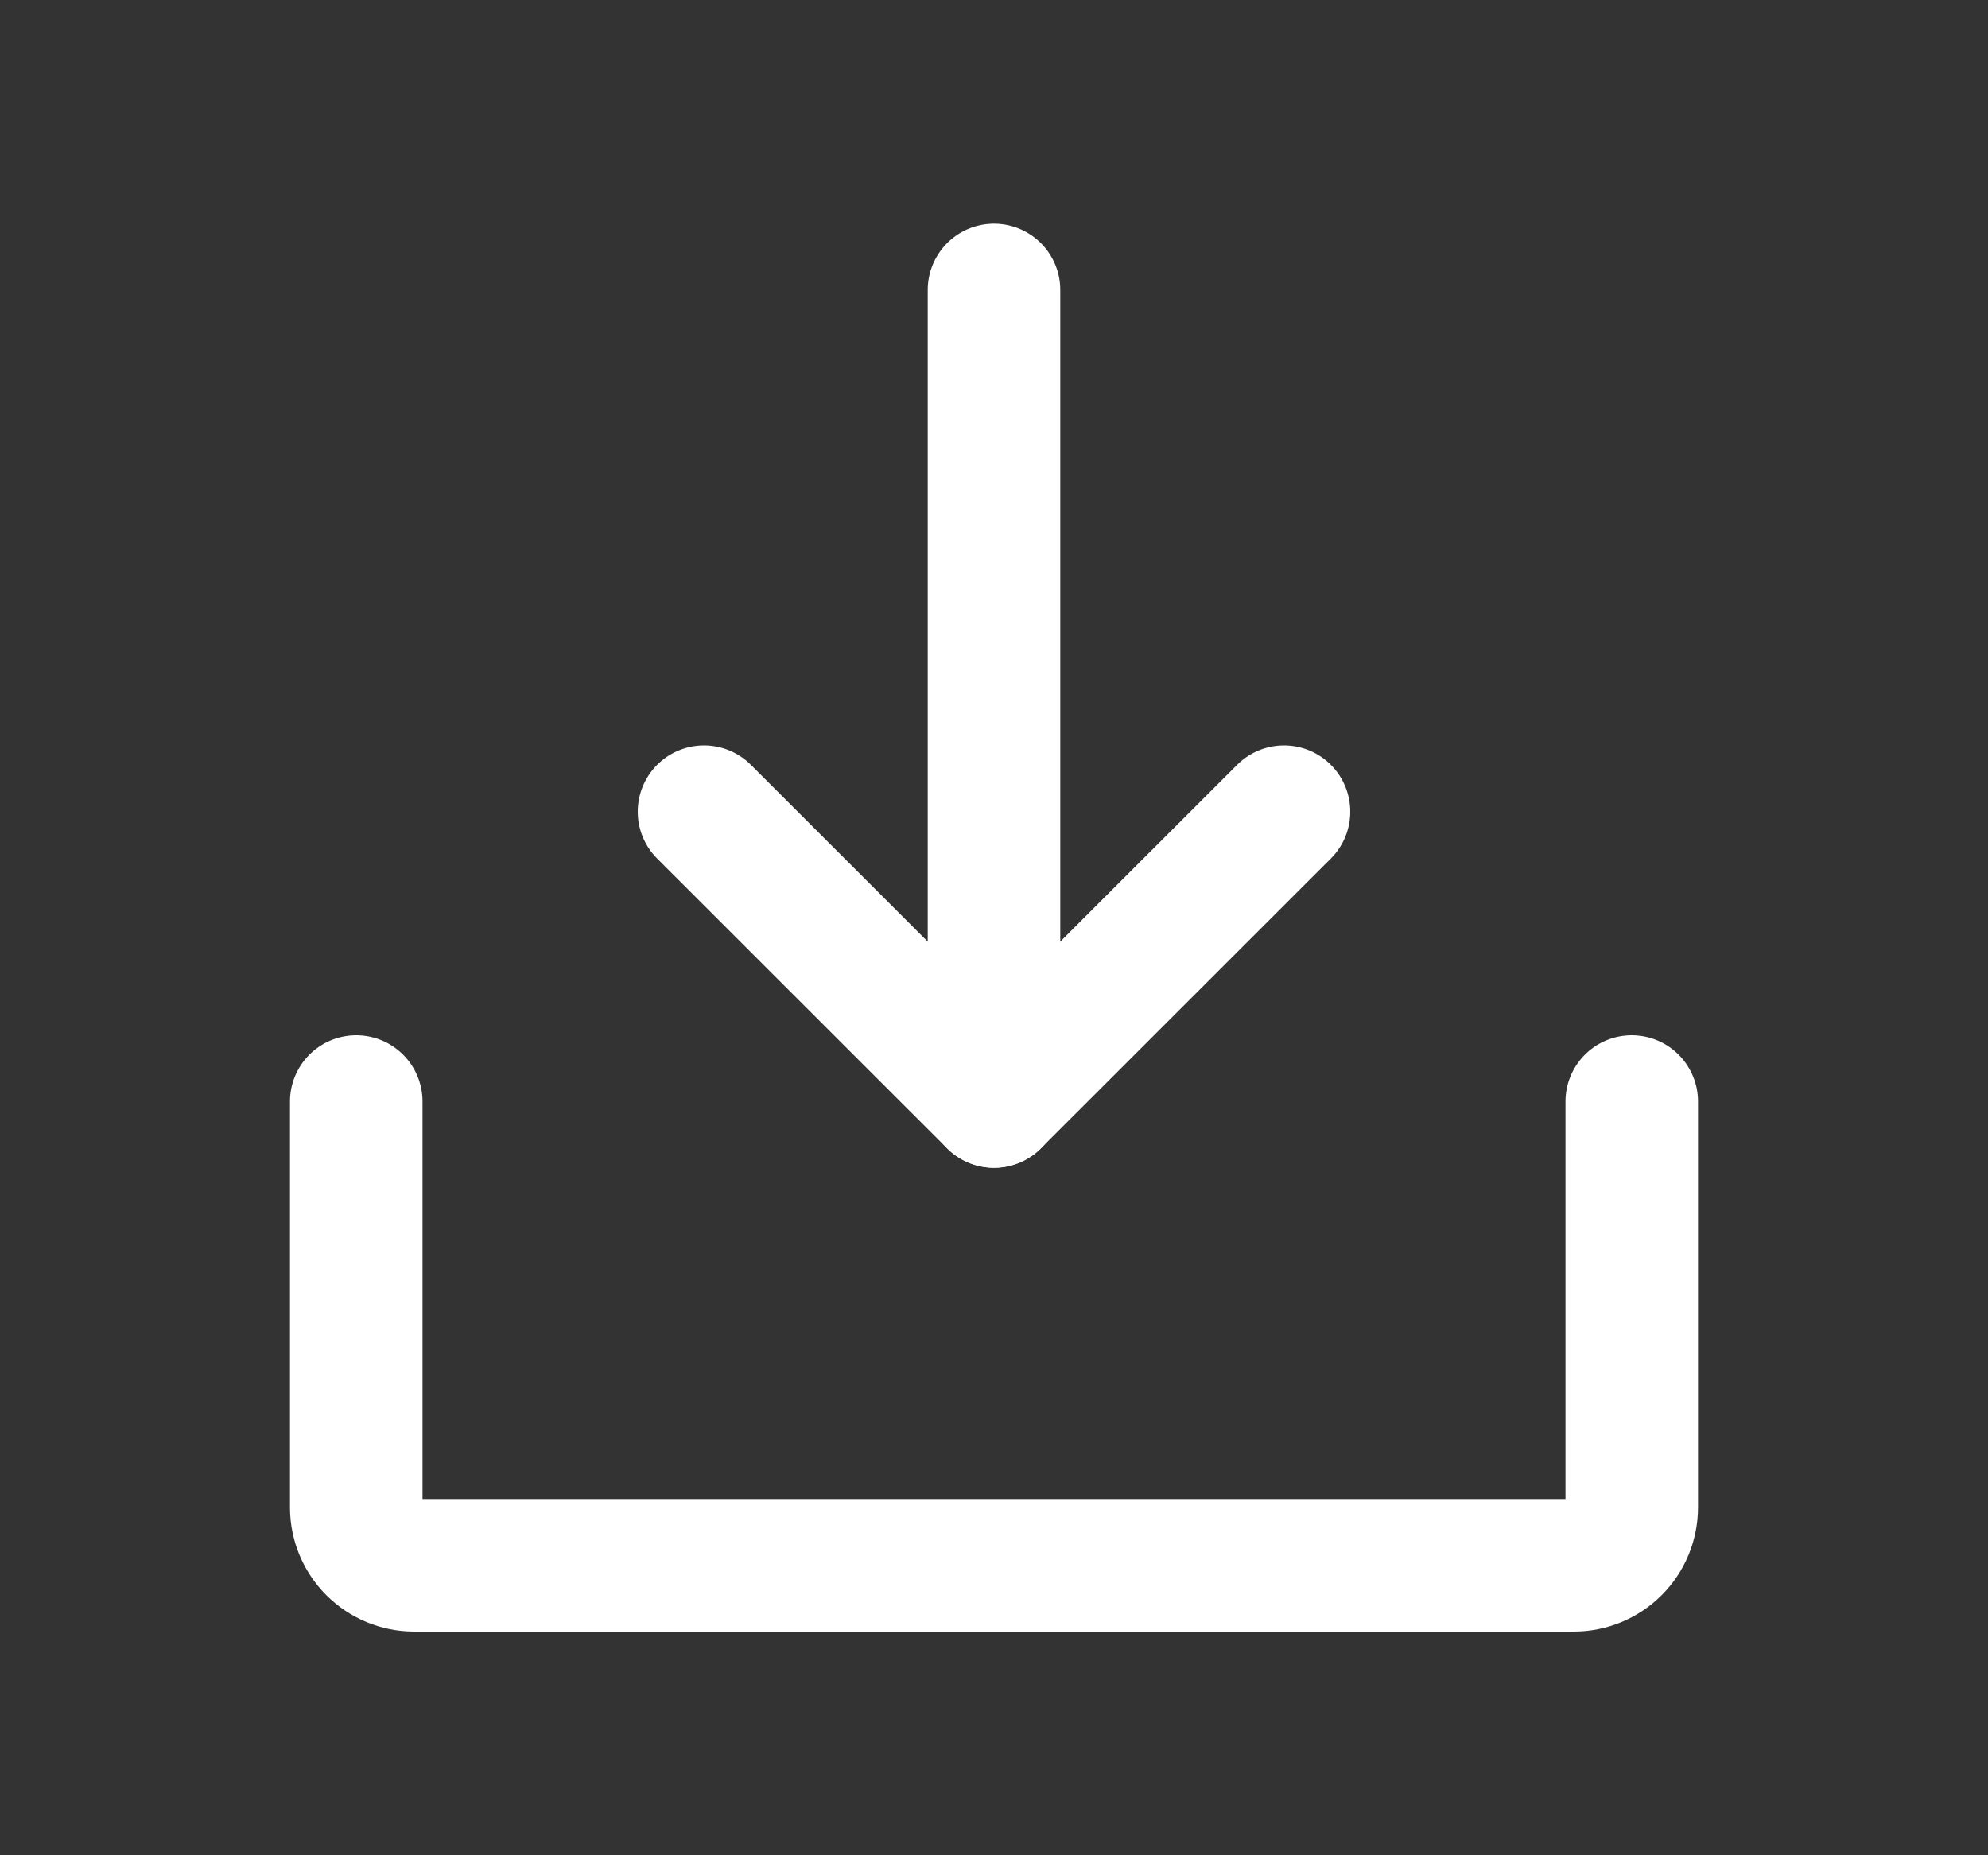
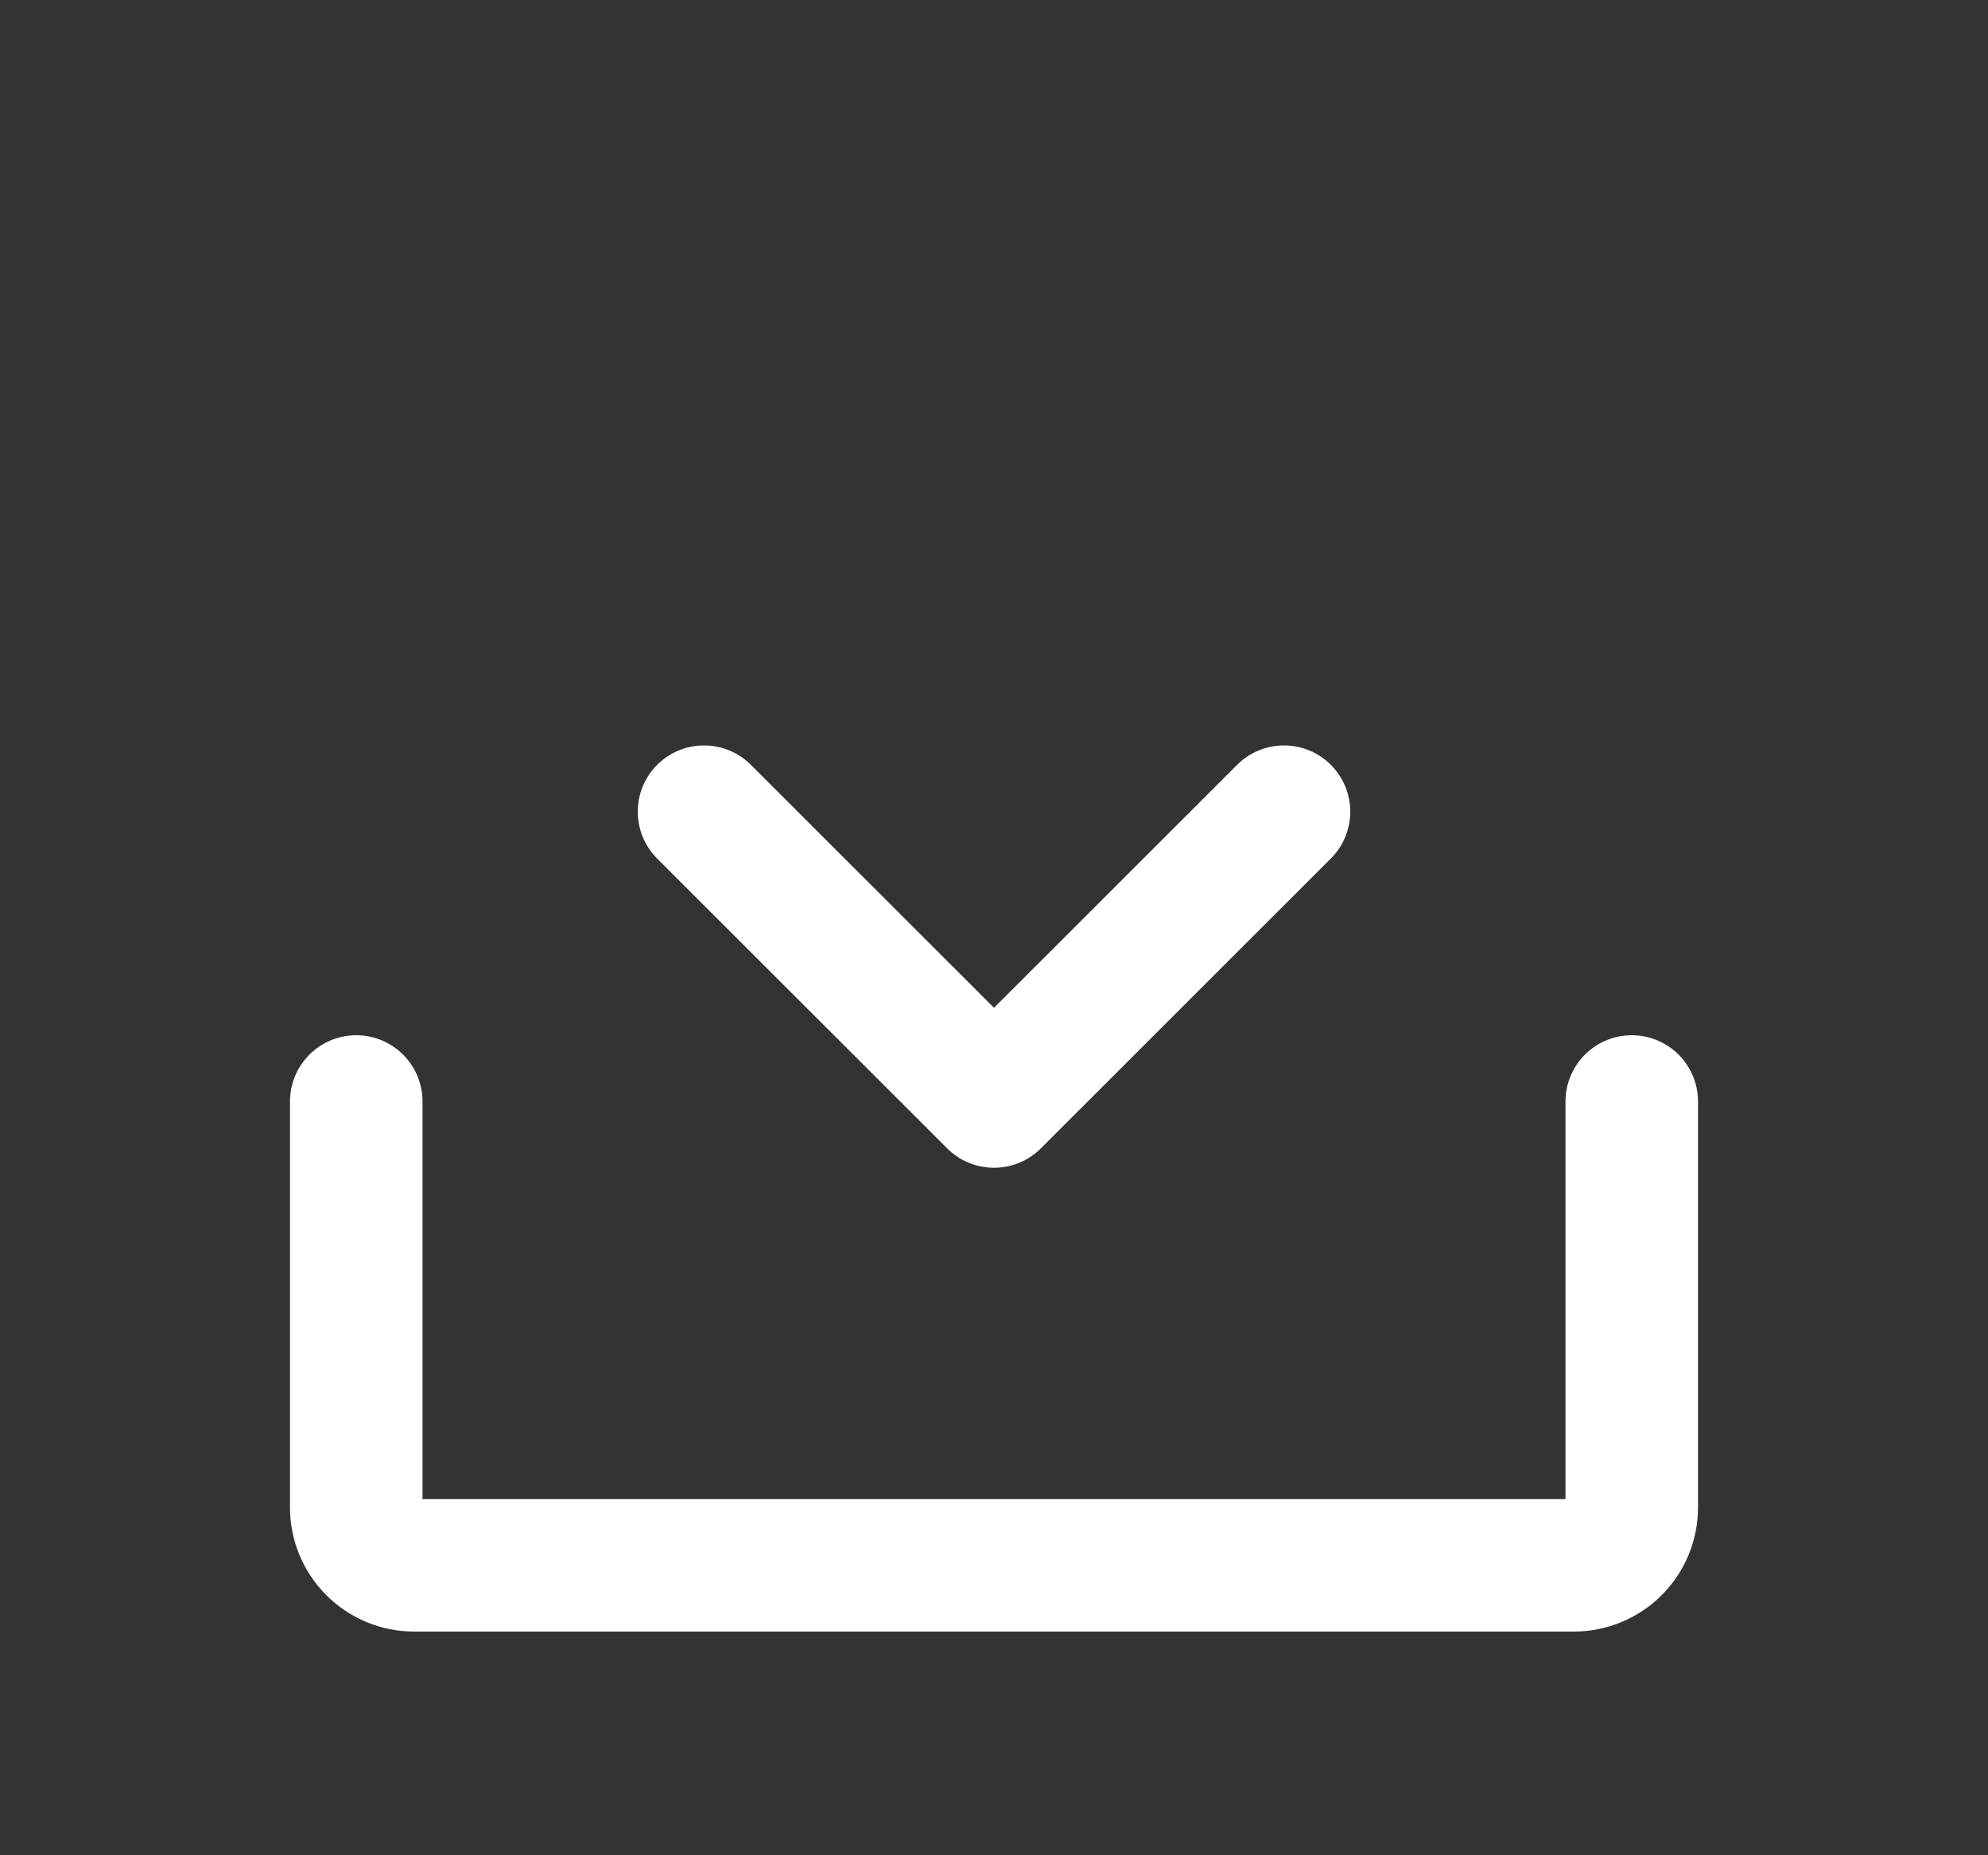
<svg xmlns="http://www.w3.org/2000/svg" width="15" height="14" viewBox="0 0 15 14" fill="none">
  <rect x="0" y="0" width="15" height="14" fill="#333333" stroke="none" />
  <g id="DownloadSimple" clip-path="url(#clip0_3914_60481)">
-     <path id="Vector" d="M7.5 8.312V2.188" stroke="white" stroke-linecap="round" stroke-linejoin="round" />
    <path id="Vector_2" d="M12.312 8.312V11.375C12.312 11.491 12.266 11.602 12.184 11.684C12.102 11.766 11.991 11.812 11.875 11.812H3.125C3.009 11.812 2.898 11.766 2.816 11.684C2.734 11.602 2.688 11.491 2.688 11.375V8.312" stroke="white" stroke-linecap="round" stroke-linejoin="round" />
    <path id="Vector_3" d="M9.688 6.125L7.5 8.312L5.312 6.125" stroke="white" stroke-linecap="round" stroke-linejoin="round" />
  </g>
  <defs>
    <clipPath id="clip0_3914_60481">
      <rect width="14" height="14" fill="white" transform="translate(0.5)" />
    </clipPath>
  </defs>
</svg>